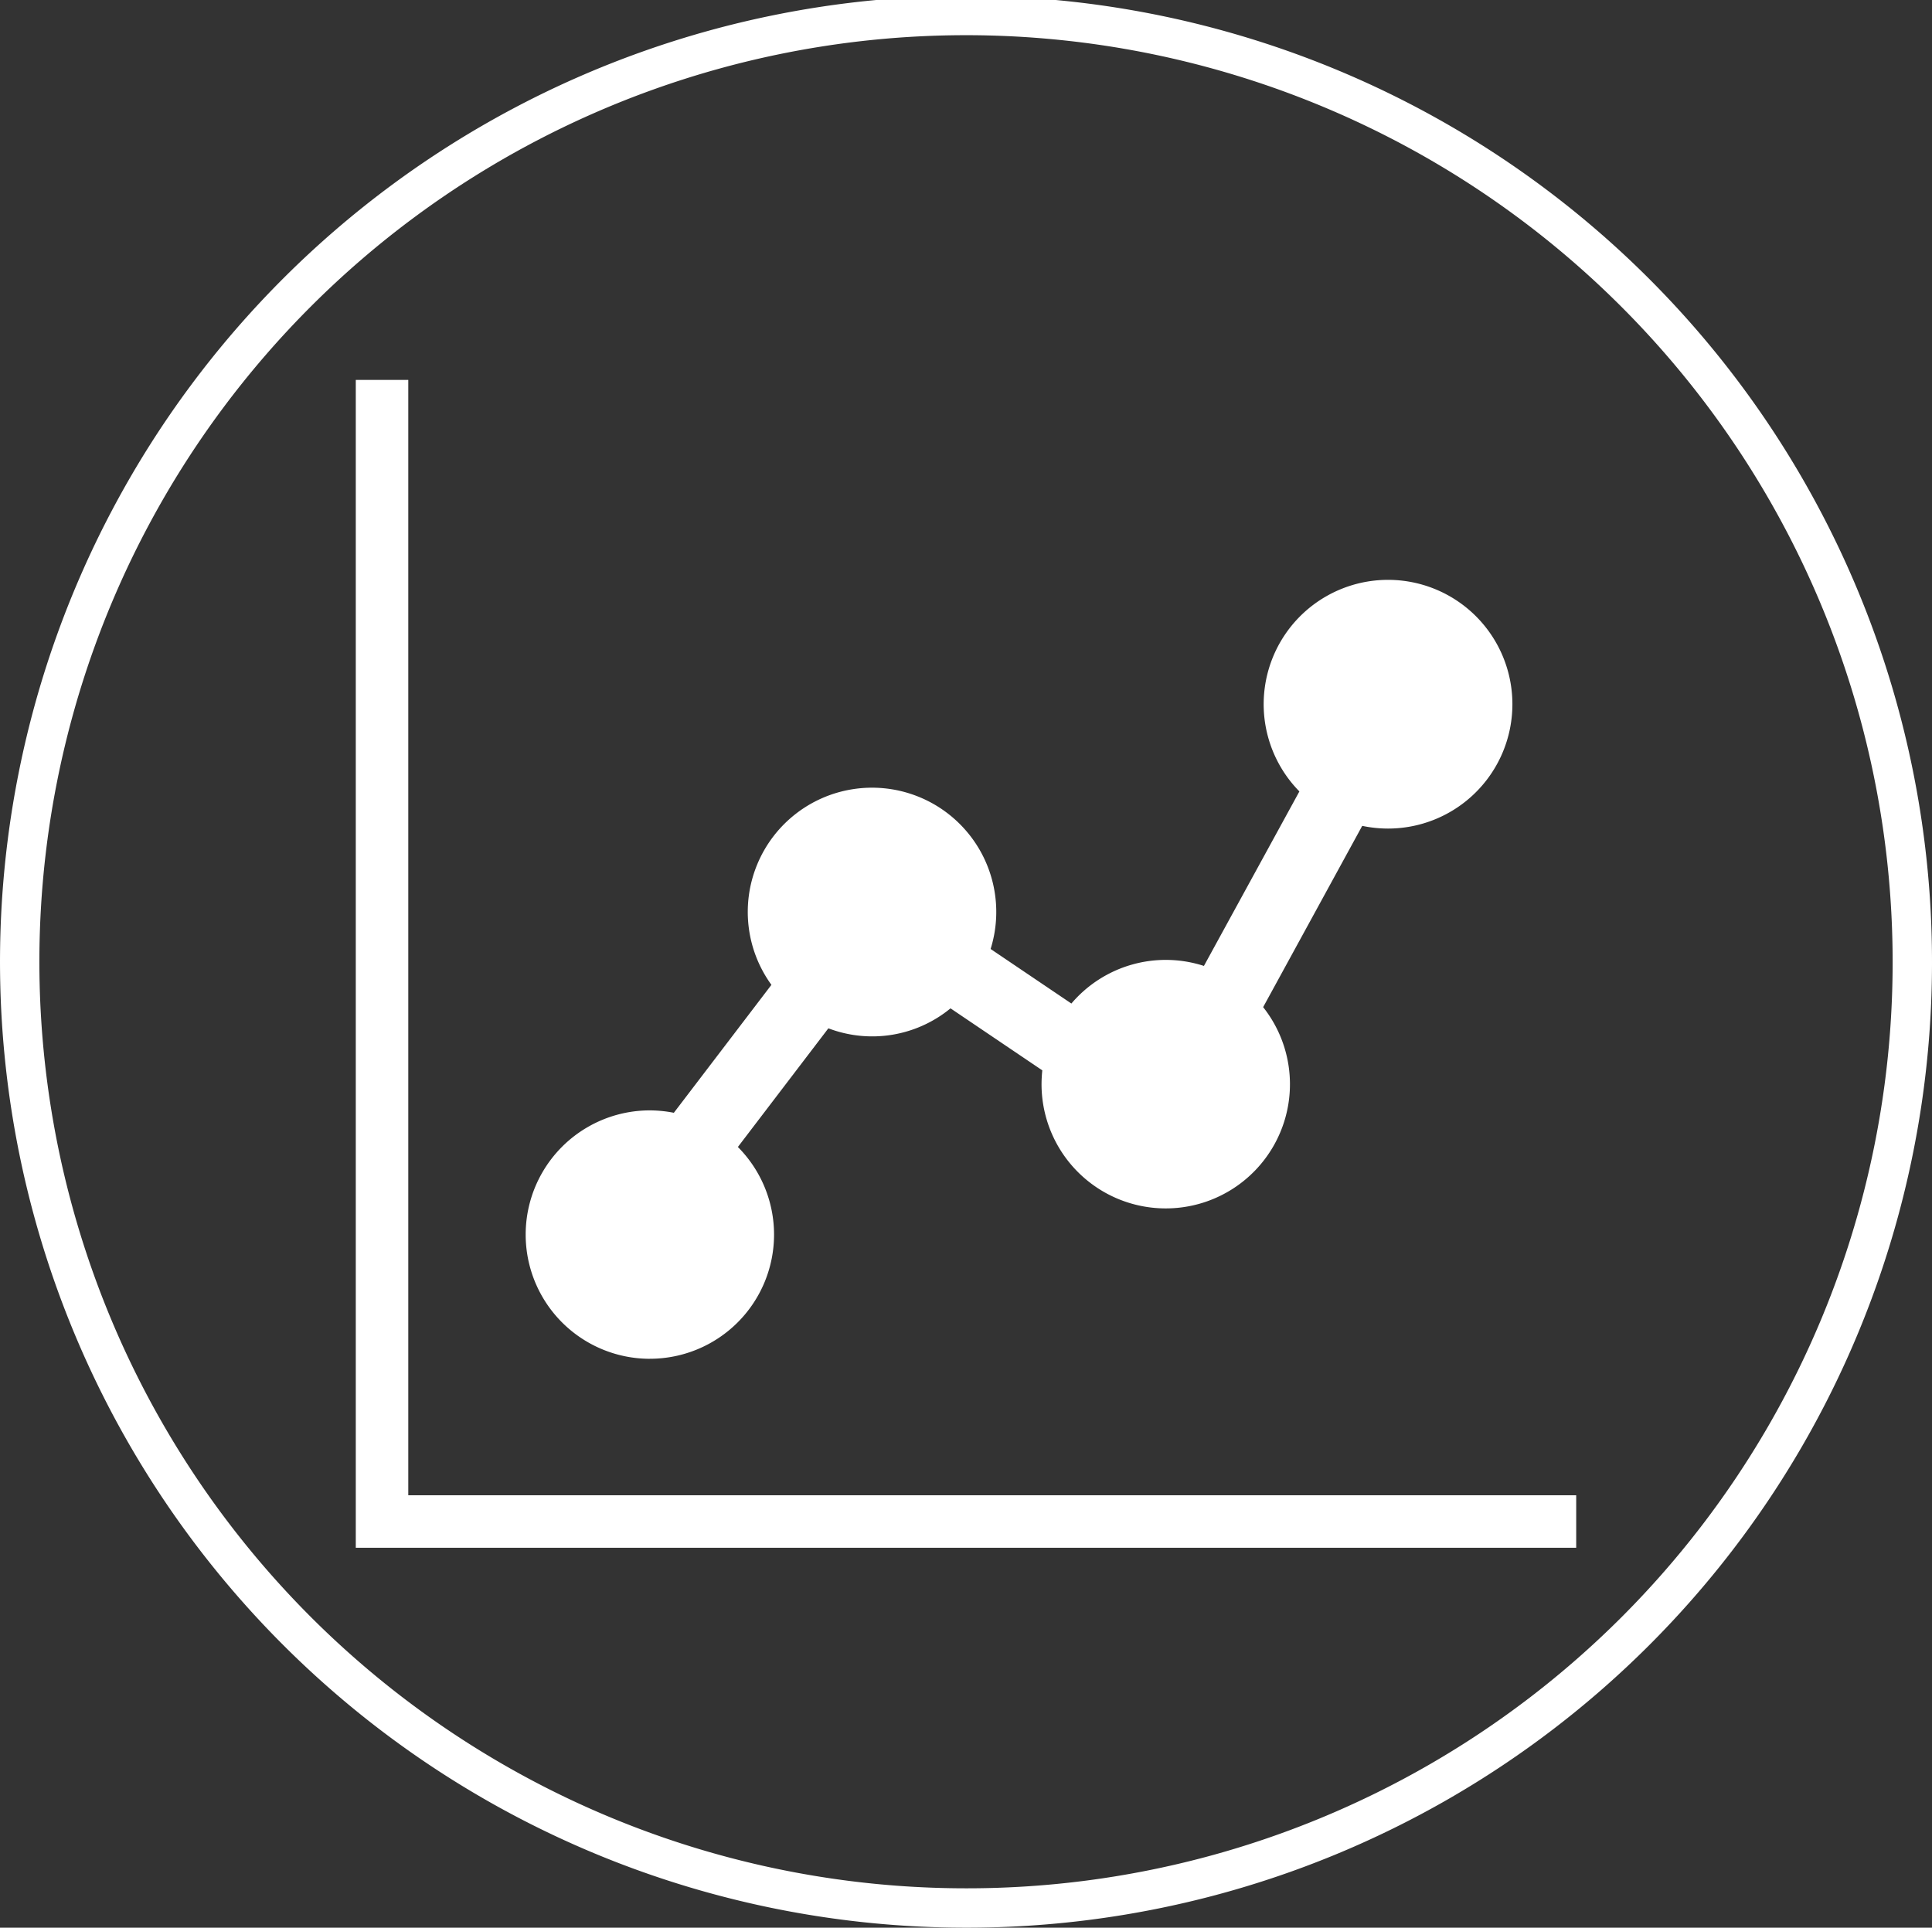
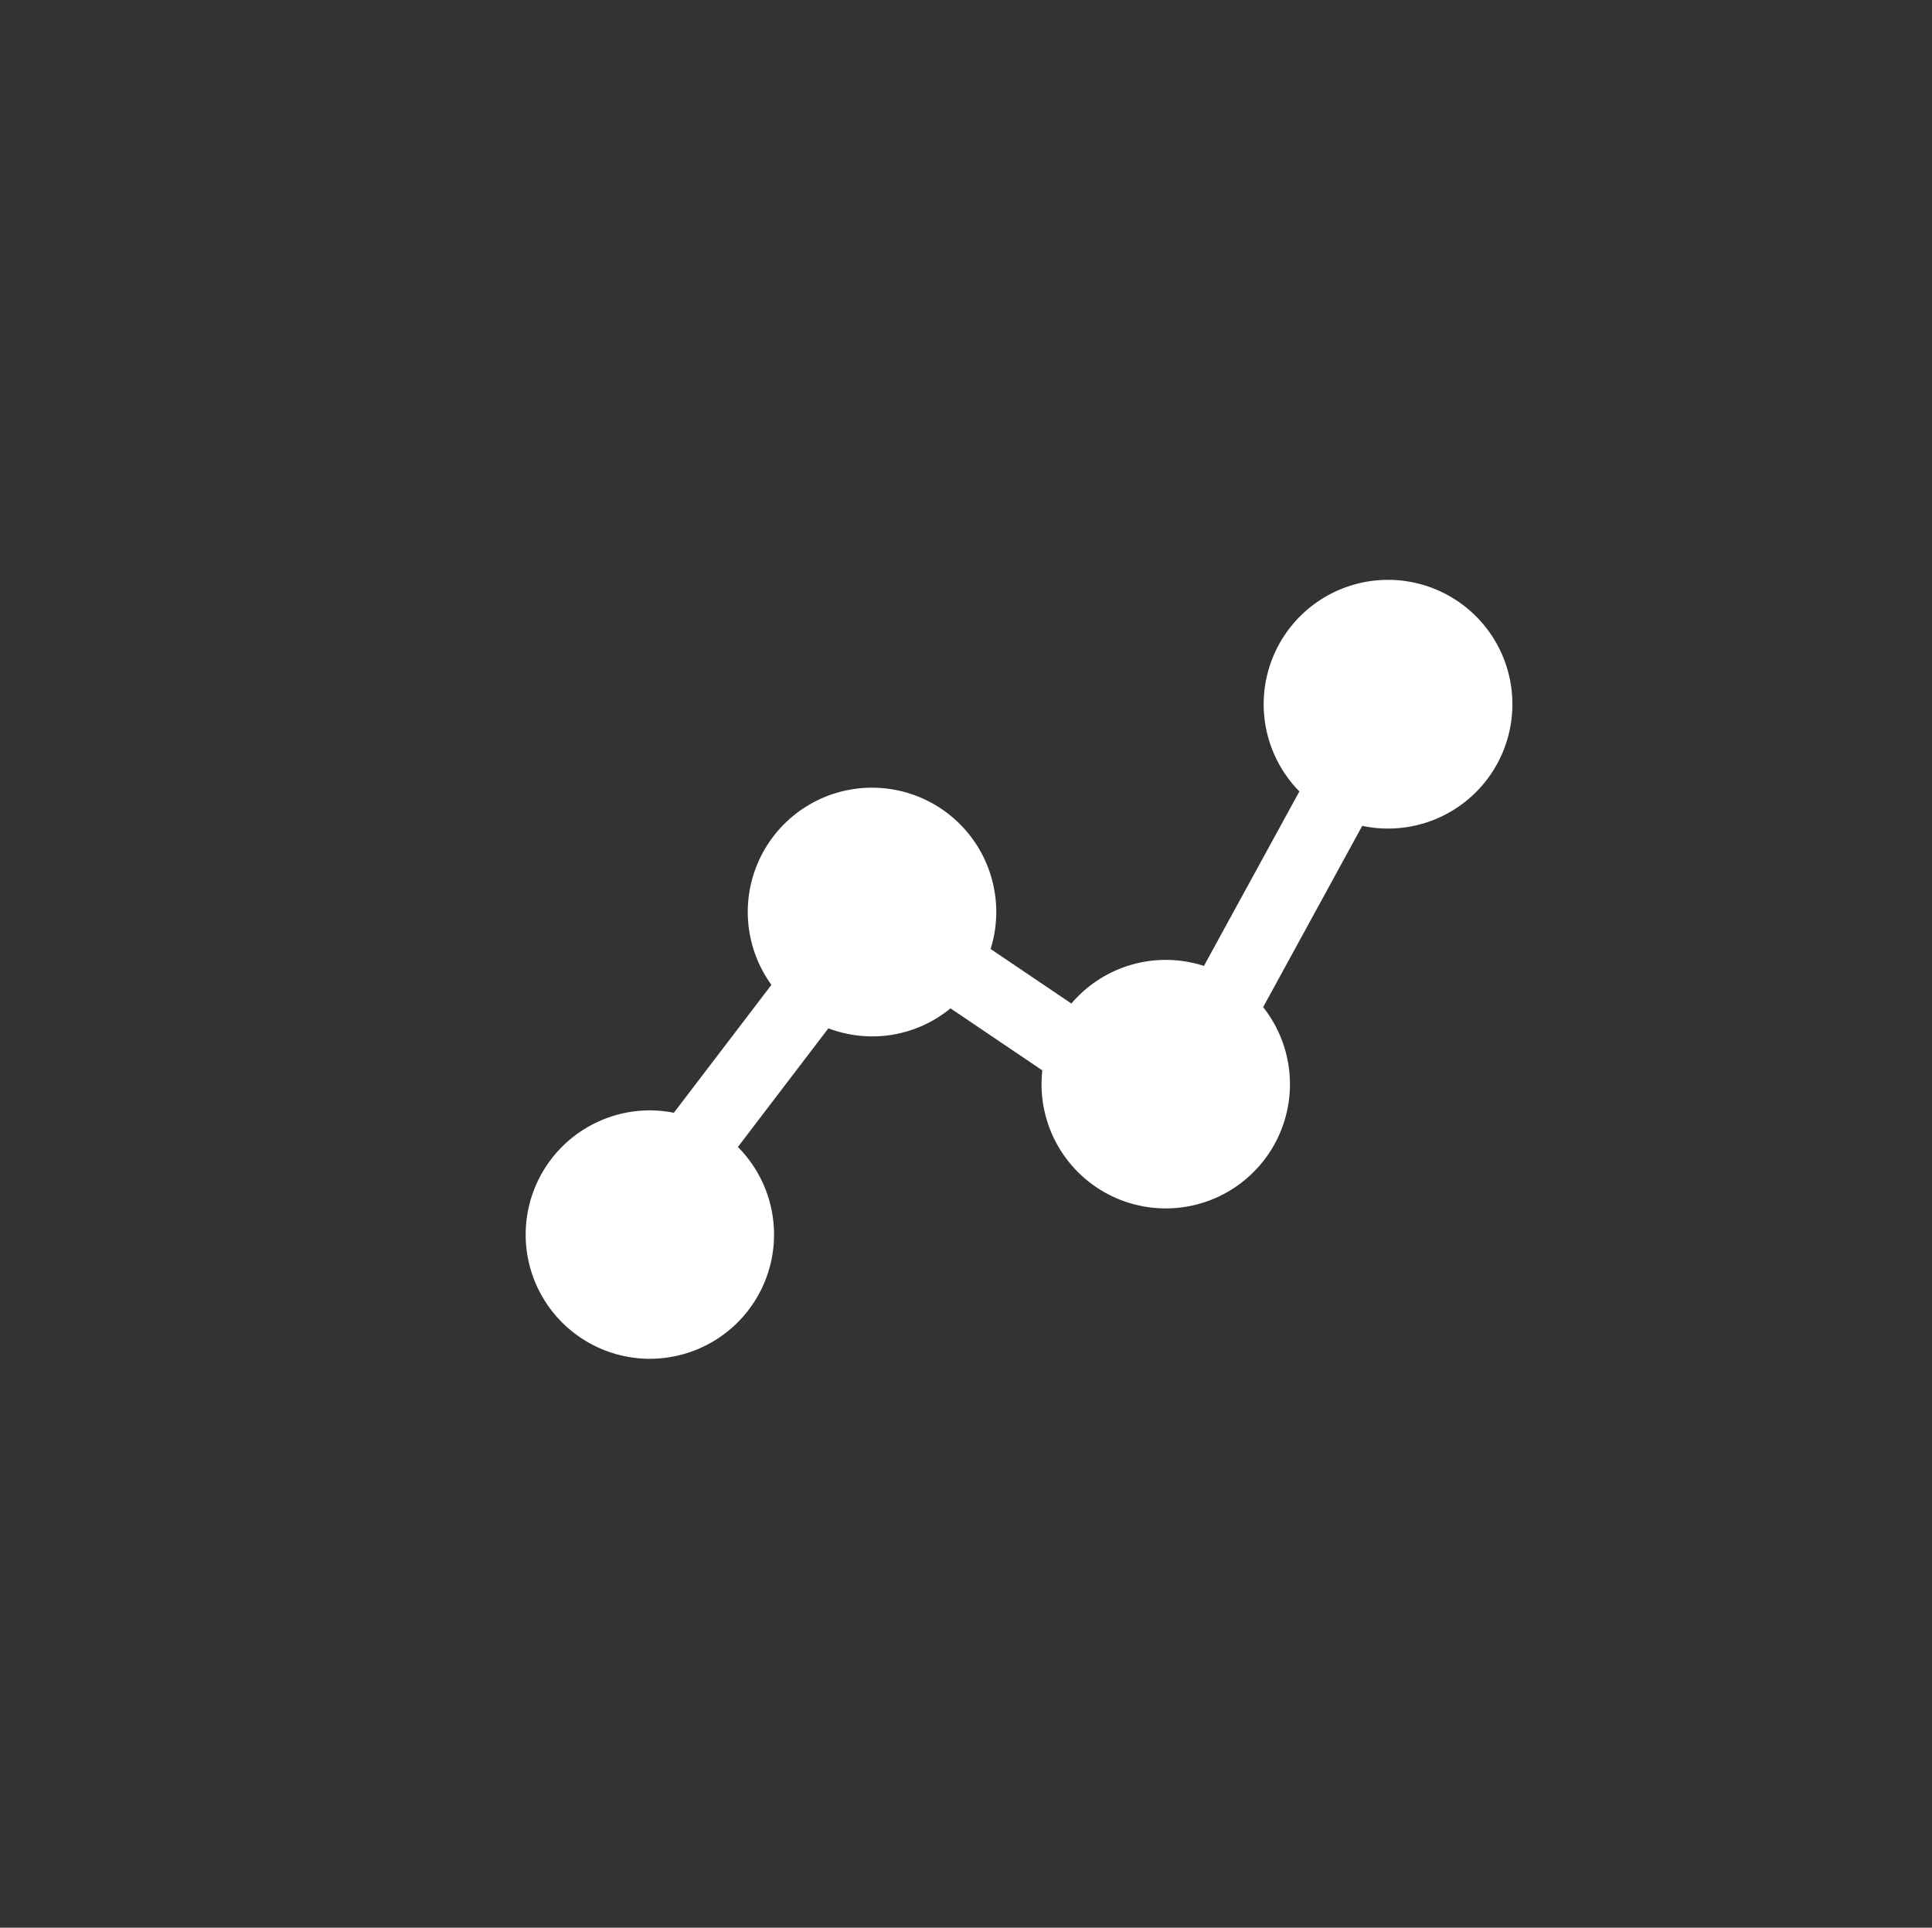
<svg xmlns="http://www.w3.org/2000/svg" id="图层_1" data-name="图层 1" viewBox="0 0 147.225 146.906">
  <rect x="0" y="0" width="147.225" height="146.906" fill="#333333" stroke="none" />
  <defs>
    <style>.cls-1{fill:none;stroke:#fff;stroke-miterlimit:10;stroke-width:3px;}.cls-2{fill:#fff;}</style>
  </defs>
-   <path class="cls-1" d="M145.725,73.453A72.112,72.112,0,1,0,73.607,145.406,72.039,72.039,0,0,0,145.725,73.453Z" />
  <path class="cls-2" d="M49.523,103.55a9.464,9.464,0,0,0,6.706-16.14l6.896-9.043A9.397,9.397,0,0,0,72.433,76.845L79.427,81.57a10.381,10.381,0,0,0-.058,1.051,9.465,9.465,0,1,0,16.887-5.868l7.55-13.815a9.589,9.589,0,0,0,1.959.206A9.477,9.477,0,1,0,99.018,60.314l-7.275,13.298A9.441,9.441,0,0,0,81.643,76.478L75.488,72.321a9.468,9.468,0,1,0-16.703,2.733l-7.435,9.75a9.671,9.671,0,0,0-1.826-.183,9.465,9.465,0,1,0,0,18.931Z" />
-   <polygon class="cls-2" points="31.112 28.953 27.112 28.953 27.112 37.473 27.112 37.473 27.112 48.061 27.112 48.061 27.112 63.932 27.112 63.932 27.112 69.226 27.112 69.226 27.112 85.102 27.112 85.102 27.112 90.396 27.112 90.396 27.112 111.56 27.112 111.56 27.112 116.854 27.112 116.854 27.112 117.953 35.5 117.953 35.5 117.953 48.263 117.953 48.263 117.953 56.772 117.953 56.772 117.953 73.79 117.953 73.79 117.953 78.044 117.953 78.044 117.953 95.062 117.953 95.062 117.953 103.571 117.953 103.571 117.953 120.112 117.953 120.112 113.953 31.112 113.953 31.112 28.953" />
</svg>